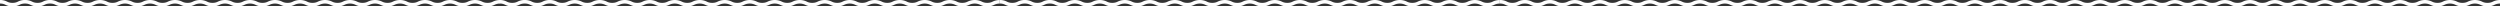
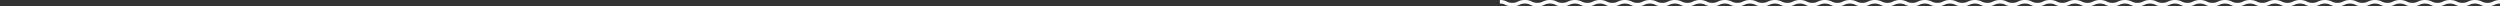
<svg xmlns="http://www.w3.org/2000/svg" height="18" viewBox="0 0 7024 18" width="7024">
  <rect x="0" y="0" width="7024" height="18" fill="#333333" stroke="none" />
  <clipPath id="a">
    <path d="m0 0h1405v18h-1405z" />
  </clipPath>
  <g clip-path="url(#a)">
-     <path d="m1440 18a41.544 41.544 0 0 1 -19.638-4.45 35.58 35.58 0 0 0 -30.986 0 41.548 41.548 0 0 1 -19.639 4.45 41.534 41.534 0 0 1 -19.636-4.45 35.572 35.572 0 0 0 -30.982 0 41.538 41.538 0 0 1 -19.636 4.45 41.534 41.534 0 0 1 -19.636-4.45 35.568 35.568 0 0 0 -30.98 0 41.534 41.534 0 0 1 -19.635 4.45 41.523 41.523 0 0 1 -19.633-4.45 35.558 35.558 0 0 0 -30.975 0 41.523 41.523 0 0 1 -19.633 4.45 41.535 41.535 0 0 1 -19.636-4.45 35.567 35.567 0 0 0 -30.979 0 41.535 41.535 0 0 1 -19.636 4.45 41.528 41.528 0 0 1 -19.634-4.45 35.563 35.563 0 0 0 -30.977 0 41.526 41.526 0 0 1 -19.634 4.45 41.527 41.527 0 0 1 -19.634-4.45 35.561 35.561 0 0 0 -30.976 0 41.53 41.53 0 0 1 -19.635 4.45 41.524 41.524 0 0 1 -19.633-4.45 35.562 35.562 0 0 0 -30.977 0 41.531 41.531 0 0 1 -19.635 4.45 41.527 41.527 0 0 1 -19.634-4.45 35.557 35.557 0 0 0 -30.974 0 41.522 41.522 0 0 1 -19.633 4.45 41.52 41.52 0 0 1 -19.632-4.45 35.552 35.552 0 0 0 -30.972 0 41.52 41.52 0 0 1 -19.632 4.45 41.523 41.523 0 0 1 -19.628-4.45 35.558 35.558 0 0 0 -30.975 0 41.527 41.527 0 0 1 -19.639 4.45 41.521 41.521 0 0 1 -19.632-4.45 35.549 35.549 0 0 0 -30.971 0 41.514 41.514 0 0 1 -19.631 4.45 41.527 41.527 0 0 1 -19.634-4.45 35.558 35.558 0 0 0 -30.975 0 41.524 41.524 0 0 1 -19.633 4.45 41.528 41.528 0 0 1 -19.634-4.45 35.559 35.559 0 0 0 -30.975 0 41.524 41.524 0 0 1 -19.634 4.45 41.527 41.527 0 0 1 -19.634-4.45 35.56 35.56 0 0 0 -30.976 0 41.527 41.527 0 0 1 -19.634 4.45 41.527 41.527 0 0 1 -19.634-4.45 35.558 35.558 0 0 0 -30.975 0 41.527 41.527 0 0 1 -19.634 4.45 41.523 41.523 0 0 1 -19.633-4.45 35.554 35.554 0 0 0 -30.973 0 41.523 41.523 0 0 1 -19.633 4.45 41.524 41.524 0 0 1 -19.633-4.45 35.559 35.559 0 0 0 -30.975 0 41.53 41.53 0 0 1 -19.633 4.45 41.521 41.521 0 0 1 -19.632-4.45 31.729 31.729 0 0 0 -15.489-3.55 31.731 31.731 0 0 0 -15.487 3.55 41.524 41.524 0 0 1 -19.633 4.45 41.524 41.524 0 0 1 -19.633-4.45 31.734 31.734 0 0 0 -15.488-3.55 31.727 31.727 0 0 0 -15.486 3.55 41.523 41.523 0 0 1 -19.633 4.45 41.523 41.523 0 0 1 -19.633-4.45 31.727 31.727 0 0 0 -15.486-3.55v-10a41.521 41.521 0 0 1 19.632 4.45 31.729 31.729 0 0 0 15.487 3.55 31.729 31.729 0 0 0 15.487-3.55 41.521 41.521 0 0 1 19.632-4.45 41.527 41.527 0 0 1 19.634 4.45 31.732 31.732 0 0 0 15.487 3.55 31.731 31.731 0 0 0 15.487-3.55 41.524 41.524 0 0 1 19.633-4.45 41.523 41.523 0 0 1 19.633 4.45 31.727 31.727 0 0 0 15.488 3.55 31.738 31.738 0 0 0 15.489-3.55 45.537 45.537 0 0 1 39.267 0 31.731 31.731 0 0 0 15.485 3.55 31.729 31.729 0 0 0 15.487-3.55 45.533 45.533 0 0 1 39.265 0 31.731 31.731 0 0 0 15.487 3.55 31.734 31.734 0 0 0 15.488-3.55 45.538 45.538 0 0 1 39.267 0 31.734 31.734 0 0 0 15.488 3.55 31.734 31.734 0 0 0 15.488-3.55 45.539 45.539 0 0 1 39.268 0 31.737 31.737 0 0 0 15.488 3.55 31.734 31.734 0 0 0 15.488-3.55 45.538 45.538 0 0 1 39.267 0 31.734 31.734 0 0 0 15.488 3.55 31.732 31.732 0 0 0 15.49-3.55 45.537 45.537 0 0 1 39.267 0 31.734 31.734 0 0 0 15.485 3.55 31.724 31.724 0 0 0 15.485-3.55 45.528 45.528 0 0 1 39.263 0 31.727 31.727 0 0 0 15.486 3.55 31.736 31.736 0 0 0 15.488-3.55 45.537 45.537 0 0 1 39.267 0 31.729 31.729 0 0 0 15.487 3.55 31.728 31.728 0 0 0 15.486-3.55 45.53 45.53 0 0 1 39.264 0 31.728 31.728 0 0 0 15.486 3.55 31.732 31.732 0 0 0 15.487-3.55 45.535 45.535 0 0 1 39.266 0 31.734 31.734 0 0 0 15.488 3.55 31.737 31.737 0 0 0 15.489-3.55 45.542 45.542 0 0 1 39.269 0 31.732 31.732 0 0 0 15.487 3.55 31.737 31.737 0 0 0 15.489-3.55 45.539 45.539 0 0 1 39.268 0 31.737 31.737 0 0 0 15.488 3.55 31.734 31.734 0 0 0 15.488-3.55 45.541 45.541 0 0 1 39.269 0 31.736 31.736 0 0 0 15.488 3.55 31.742 31.742 0 0 0 15.49-3.55 45.546 45.546 0 0 1 39.27 0 31.742 31.742 0 0 0 15.491 3.55 31.733 31.733 0 0 0 15.487-3.55 45.536 45.536 0 0 1 39.267 0 31.732 31.732 0 0 0 15.487 3.55 31.741 31.741 0 0 0 15.49-3.55 45.545 45.545 0 0 1 39.27 0 31.742 31.742 0 0 0 15.491 3.55 31.745 31.745 0 0 0 15.491-3.55 45.55 45.55 0 0 1 39.272 0 31.742 31.742 0 0 0 15.491 3.55 31.751 31.751 0 0 0 15.494-3.55 45.559 45.559 0 0 1 39.276 0 31.751 31.751 0 0 0 15.493 3.55z" fill="#fff" />
-   </g>
+     </g>
  <g clip-path="url(#a)" transform="translate(1404)">
-     <path d="m1440 18a41.544 41.544 0 0 1 -19.638-4.45 35.58 35.58 0 0 0 -30.986 0 41.548 41.548 0 0 1 -19.639 4.45 41.534 41.534 0 0 1 -19.636-4.45 35.572 35.572 0 0 0 -30.982 0 41.538 41.538 0 0 1 -19.636 4.45 41.534 41.534 0 0 1 -19.636-4.45 35.568 35.568 0 0 0 -30.98 0 41.534 41.534 0 0 1 -19.635 4.45 41.523 41.523 0 0 1 -19.633-4.45 35.558 35.558 0 0 0 -30.975 0 41.523 41.523 0 0 1 -19.633 4.45 41.535 41.535 0 0 1 -19.636-4.45 35.567 35.567 0 0 0 -30.979 0 41.535 41.535 0 0 1 -19.636 4.45 41.528 41.528 0 0 1 -19.634-4.45 35.563 35.563 0 0 0 -30.977 0 41.526 41.526 0 0 1 -19.634 4.45 41.527 41.527 0 0 1 -19.634-4.45 35.561 35.561 0 0 0 -30.976 0 41.53 41.53 0 0 1 -19.635 4.45 41.524 41.524 0 0 1 -19.633-4.45 35.562 35.562 0 0 0 -30.977 0 41.531 41.531 0 0 1 -19.635 4.45 41.527 41.527 0 0 1 -19.634-4.45 35.557 35.557 0 0 0 -30.974 0 41.522 41.522 0 0 1 -19.633 4.45 41.52 41.52 0 0 1 -19.632-4.45 35.552 35.552 0 0 0 -30.972 0 41.52 41.52 0 0 1 -19.632 4.45 41.523 41.523 0 0 1 -19.628-4.45 35.558 35.558 0 0 0 -30.975 0 41.527 41.527 0 0 1 -19.639 4.45 41.521 41.521 0 0 1 -19.632-4.45 35.549 35.549 0 0 0 -30.971 0 41.514 41.514 0 0 1 -19.631 4.45 41.527 41.527 0 0 1 -19.634-4.45 35.558 35.558 0 0 0 -30.975 0 41.524 41.524 0 0 1 -19.633 4.45 41.528 41.528 0 0 1 -19.634-4.45 35.559 35.559 0 0 0 -30.975 0 41.524 41.524 0 0 1 -19.634 4.45 41.527 41.527 0 0 1 -19.634-4.45 35.56 35.56 0 0 0 -30.976 0 41.527 41.527 0 0 1 -19.634 4.45 41.527 41.527 0 0 1 -19.634-4.45 35.558 35.558 0 0 0 -30.975 0 41.527 41.527 0 0 1 -19.634 4.45 41.523 41.523 0 0 1 -19.633-4.45 35.554 35.554 0 0 0 -30.973 0 41.523 41.523 0 0 1 -19.633 4.45 41.524 41.524 0 0 1 -19.633-4.45 35.559 35.559 0 0 0 -30.975 0 41.53 41.53 0 0 1 -19.633 4.45 41.521 41.521 0 0 1 -19.632-4.45 31.729 31.729 0 0 0 -15.489-3.55 31.731 31.731 0 0 0 -15.487 3.55 41.524 41.524 0 0 1 -19.633 4.45 41.524 41.524 0 0 1 -19.633-4.45 31.734 31.734 0 0 0 -15.488-3.55 31.727 31.727 0 0 0 -15.486 3.55 41.523 41.523 0 0 1 -19.633 4.45 41.523 41.523 0 0 1 -19.633-4.45 31.727 31.727 0 0 0 -15.486-3.55v-10a41.521 41.521 0 0 1 19.632 4.45 31.729 31.729 0 0 0 15.487 3.55 31.729 31.729 0 0 0 15.487-3.55 41.521 41.521 0 0 1 19.632-4.45 41.527 41.527 0 0 1 19.634 4.45 31.732 31.732 0 0 0 15.487 3.55 31.731 31.731 0 0 0 15.487-3.55 41.524 41.524 0 0 1 19.633-4.45 41.523 41.523 0 0 1 19.633 4.45 31.727 31.727 0 0 0 15.488 3.55 31.738 31.738 0 0 0 15.489-3.55 45.537 45.537 0 0 1 39.267 0 31.731 31.731 0 0 0 15.485 3.55 31.729 31.729 0 0 0 15.487-3.55 45.533 45.533 0 0 1 39.265 0 31.731 31.731 0 0 0 15.487 3.55 31.734 31.734 0 0 0 15.488-3.55 45.538 45.538 0 0 1 39.267 0 31.734 31.734 0 0 0 15.488 3.55 31.734 31.734 0 0 0 15.488-3.55 45.539 45.539 0 0 1 39.268 0 31.737 31.737 0 0 0 15.488 3.55 31.734 31.734 0 0 0 15.488-3.55 45.538 45.538 0 0 1 39.267 0 31.734 31.734 0 0 0 15.488 3.55 31.732 31.732 0 0 0 15.49-3.55 45.537 45.537 0 0 1 39.267 0 31.734 31.734 0 0 0 15.485 3.55 31.724 31.724 0 0 0 15.485-3.55 45.528 45.528 0 0 1 39.263 0 31.727 31.727 0 0 0 15.486 3.55 31.736 31.736 0 0 0 15.488-3.55 45.537 45.537 0 0 1 39.267 0 31.729 31.729 0 0 0 15.487 3.55 31.728 31.728 0 0 0 15.486-3.55 45.53 45.53 0 0 1 39.264 0 31.728 31.728 0 0 0 15.486 3.55 31.732 31.732 0 0 0 15.487-3.55 45.535 45.535 0 0 1 39.266 0 31.734 31.734 0 0 0 15.488 3.55 31.737 31.737 0 0 0 15.489-3.55 45.542 45.542 0 0 1 39.269 0 31.732 31.732 0 0 0 15.487 3.55 31.737 31.737 0 0 0 15.489-3.55 45.539 45.539 0 0 1 39.268 0 31.737 31.737 0 0 0 15.488 3.55 31.734 31.734 0 0 0 15.488-3.55 45.541 45.541 0 0 1 39.269 0 31.736 31.736 0 0 0 15.488 3.55 31.742 31.742 0 0 0 15.49-3.55 45.546 45.546 0 0 1 39.27 0 31.742 31.742 0 0 0 15.491 3.55 31.733 31.733 0 0 0 15.487-3.55 45.536 45.536 0 0 1 39.267 0 31.732 31.732 0 0 0 15.487 3.55 31.741 31.741 0 0 0 15.49-3.55 45.545 45.545 0 0 1 39.27 0 31.742 31.742 0 0 0 15.491 3.55 31.745 31.745 0 0 0 15.491-3.55 45.55 45.55 0 0 1 39.272 0 31.742 31.742 0 0 0 15.491 3.55 31.751 31.751 0 0 0 15.494-3.55 45.559 45.559 0 0 1 39.276 0 31.751 31.751 0 0 0 15.493 3.55z" fill="#fff" />
-   </g>
+     </g>
  <g clip-path="url(#a)" transform="translate(2809)">
-     <path d="m1440 18a41.544 41.544 0 0 1 -19.638-4.45 35.58 35.58 0 0 0 -30.986 0 41.548 41.548 0 0 1 -19.639 4.45 41.534 41.534 0 0 1 -19.636-4.45 35.572 35.572 0 0 0 -30.982 0 41.538 41.538 0 0 1 -19.636 4.45 41.534 41.534 0 0 1 -19.636-4.45 35.568 35.568 0 0 0 -30.98 0 41.534 41.534 0 0 1 -19.635 4.45 41.523 41.523 0 0 1 -19.633-4.45 35.558 35.558 0 0 0 -30.975 0 41.523 41.523 0 0 1 -19.633 4.45 41.535 41.535 0 0 1 -19.636-4.45 35.567 35.567 0 0 0 -30.979 0 41.535 41.535 0 0 1 -19.636 4.45 41.528 41.528 0 0 1 -19.634-4.45 35.563 35.563 0 0 0 -30.977 0 41.526 41.526 0 0 1 -19.634 4.45 41.527 41.527 0 0 1 -19.634-4.45 35.561 35.561 0 0 0 -30.976 0 41.53 41.53 0 0 1 -19.635 4.45 41.524 41.524 0 0 1 -19.633-4.45 35.562 35.562 0 0 0 -30.977 0 41.531 41.531 0 0 1 -19.635 4.45 41.527 41.527 0 0 1 -19.634-4.45 35.557 35.557 0 0 0 -30.974 0 41.522 41.522 0 0 1 -19.633 4.45 41.52 41.52 0 0 1 -19.632-4.45 35.552 35.552 0 0 0 -30.972 0 41.52 41.52 0 0 1 -19.632 4.45 41.523 41.523 0 0 1 -19.628-4.45 35.558 35.558 0 0 0 -30.975 0 41.527 41.527 0 0 1 -19.639 4.45 41.521 41.521 0 0 1 -19.632-4.45 35.549 35.549 0 0 0 -30.971 0 41.514 41.514 0 0 1 -19.631 4.45 41.527 41.527 0 0 1 -19.634-4.45 35.558 35.558 0 0 0 -30.975 0 41.524 41.524 0 0 1 -19.633 4.45 41.528 41.528 0 0 1 -19.634-4.45 35.559 35.559 0 0 0 -30.975 0 41.524 41.524 0 0 1 -19.634 4.45 41.527 41.527 0 0 1 -19.634-4.45 35.56 35.56 0 0 0 -30.976 0 41.527 41.527 0 0 1 -19.634 4.45 41.527 41.527 0 0 1 -19.634-4.45 35.558 35.558 0 0 0 -30.975 0 41.527 41.527 0 0 1 -19.634 4.45 41.523 41.523 0 0 1 -19.633-4.45 35.554 35.554 0 0 0 -30.973 0 41.523 41.523 0 0 1 -19.633 4.45 41.524 41.524 0 0 1 -19.633-4.45 35.559 35.559 0 0 0 -30.975 0 41.53 41.53 0 0 1 -19.633 4.45 41.521 41.521 0 0 1 -19.632-4.45 31.729 31.729 0 0 0 -15.489-3.55 31.731 31.731 0 0 0 -15.487 3.55 41.524 41.524 0 0 1 -19.633 4.45 41.524 41.524 0 0 1 -19.633-4.45 31.734 31.734 0 0 0 -15.488-3.55 31.727 31.727 0 0 0 -15.486 3.55 41.523 41.523 0 0 1 -19.633 4.45 41.523 41.523 0 0 1 -19.633-4.45 31.727 31.727 0 0 0 -15.486-3.55v-10a41.521 41.521 0 0 1 19.632 4.45 31.729 31.729 0 0 0 15.487 3.55 31.729 31.729 0 0 0 15.487-3.55 41.521 41.521 0 0 1 19.632-4.45 41.527 41.527 0 0 1 19.634 4.45 31.732 31.732 0 0 0 15.487 3.55 31.731 31.731 0 0 0 15.487-3.55 41.524 41.524 0 0 1 19.633-4.45 41.523 41.523 0 0 1 19.633 4.45 31.727 31.727 0 0 0 15.488 3.55 31.738 31.738 0 0 0 15.489-3.55 45.537 45.537 0 0 1 39.267 0 31.731 31.731 0 0 0 15.485 3.55 31.729 31.729 0 0 0 15.487-3.55 45.533 45.533 0 0 1 39.265 0 31.731 31.731 0 0 0 15.487 3.55 31.734 31.734 0 0 0 15.488-3.55 45.538 45.538 0 0 1 39.267 0 31.734 31.734 0 0 0 15.488 3.55 31.734 31.734 0 0 0 15.488-3.55 45.539 45.539 0 0 1 39.268 0 31.737 31.737 0 0 0 15.488 3.55 31.734 31.734 0 0 0 15.488-3.55 45.538 45.538 0 0 1 39.267 0 31.734 31.734 0 0 0 15.488 3.55 31.732 31.732 0 0 0 15.49-3.55 45.537 45.537 0 0 1 39.267 0 31.734 31.734 0 0 0 15.485 3.55 31.724 31.724 0 0 0 15.485-3.55 45.528 45.528 0 0 1 39.263 0 31.727 31.727 0 0 0 15.486 3.55 31.736 31.736 0 0 0 15.488-3.55 45.537 45.537 0 0 1 39.267 0 31.729 31.729 0 0 0 15.487 3.55 31.728 31.728 0 0 0 15.486-3.55 45.53 45.53 0 0 1 39.264 0 31.728 31.728 0 0 0 15.486 3.55 31.732 31.732 0 0 0 15.487-3.55 45.535 45.535 0 0 1 39.266 0 31.734 31.734 0 0 0 15.488 3.55 31.737 31.737 0 0 0 15.489-3.55 45.542 45.542 0 0 1 39.269 0 31.732 31.732 0 0 0 15.487 3.55 31.737 31.737 0 0 0 15.489-3.55 45.539 45.539 0 0 1 39.268 0 31.737 31.737 0 0 0 15.488 3.55 31.734 31.734 0 0 0 15.488-3.55 45.541 45.541 0 0 1 39.269 0 31.736 31.736 0 0 0 15.488 3.55 31.742 31.742 0 0 0 15.49-3.55 45.546 45.546 0 0 1 39.27 0 31.742 31.742 0 0 0 15.491 3.55 31.733 31.733 0 0 0 15.487-3.55 45.536 45.536 0 0 1 39.267 0 31.732 31.732 0 0 0 15.487 3.55 31.741 31.741 0 0 0 15.49-3.55 45.545 45.545 0 0 1 39.27 0 31.742 31.742 0 0 0 15.491 3.55 31.745 31.745 0 0 0 15.491-3.55 45.55 45.55 0 0 1 39.272 0 31.742 31.742 0 0 0 15.491 3.55 31.751 31.751 0 0 0 15.494-3.55 45.559 45.559 0 0 1 39.276 0 31.751 31.751 0 0 0 15.493 3.55z" fill="#fff" />
-   </g>
+     </g>
  <g clip-path="url(#a)" transform="translate(4214)">
    <path d="m1440 18a41.544 41.544 0 0 1 -19.638-4.45 35.58 35.58 0 0 0 -30.986 0 41.548 41.548 0 0 1 -19.639 4.45 41.534 41.534 0 0 1 -19.636-4.45 35.572 35.572 0 0 0 -30.982 0 41.538 41.538 0 0 1 -19.636 4.45 41.534 41.534 0 0 1 -19.636-4.45 35.568 35.568 0 0 0 -30.98 0 41.534 41.534 0 0 1 -19.635 4.45 41.523 41.523 0 0 1 -19.633-4.45 35.558 35.558 0 0 0 -30.975 0 41.523 41.523 0 0 1 -19.633 4.45 41.535 41.535 0 0 1 -19.636-4.45 35.567 35.567 0 0 0 -30.979 0 41.535 41.535 0 0 1 -19.636 4.45 41.528 41.528 0 0 1 -19.634-4.45 35.563 35.563 0 0 0 -30.977 0 41.526 41.526 0 0 1 -19.634 4.45 41.527 41.527 0 0 1 -19.634-4.45 35.561 35.561 0 0 0 -30.976 0 41.53 41.53 0 0 1 -19.635 4.45 41.524 41.524 0 0 1 -19.633-4.45 35.562 35.562 0 0 0 -30.977 0 41.531 41.531 0 0 1 -19.635 4.45 41.527 41.527 0 0 1 -19.634-4.45 35.557 35.557 0 0 0 -30.974 0 41.522 41.522 0 0 1 -19.633 4.45 41.52 41.52 0 0 1 -19.632-4.45 35.552 35.552 0 0 0 -30.972 0 41.52 41.52 0 0 1 -19.632 4.45 41.523 41.523 0 0 1 -19.628-4.45 35.558 35.558 0 0 0 -30.975 0 41.527 41.527 0 0 1 -19.639 4.45 41.521 41.521 0 0 1 -19.632-4.45 35.549 35.549 0 0 0 -30.971 0 41.514 41.514 0 0 1 -19.631 4.45 41.527 41.527 0 0 1 -19.634-4.45 35.558 35.558 0 0 0 -30.975 0 41.524 41.524 0 0 1 -19.633 4.45 41.528 41.528 0 0 1 -19.634-4.45 35.559 35.559 0 0 0 -30.975 0 41.524 41.524 0 0 1 -19.634 4.45 41.527 41.527 0 0 1 -19.634-4.45 35.56 35.56 0 0 0 -30.976 0 41.527 41.527 0 0 1 -19.634 4.45 41.527 41.527 0 0 1 -19.634-4.45 35.558 35.558 0 0 0 -30.975 0 41.527 41.527 0 0 1 -19.634 4.45 41.523 41.523 0 0 1 -19.633-4.45 35.554 35.554 0 0 0 -30.973 0 41.523 41.523 0 0 1 -19.633 4.45 41.524 41.524 0 0 1 -19.633-4.45 35.559 35.559 0 0 0 -30.975 0 41.53 41.53 0 0 1 -19.633 4.45 41.521 41.521 0 0 1 -19.632-4.45 31.729 31.729 0 0 0 -15.489-3.55 31.731 31.731 0 0 0 -15.487 3.55 41.524 41.524 0 0 1 -19.633 4.45 41.524 41.524 0 0 1 -19.633-4.45 31.734 31.734 0 0 0 -15.488-3.55 31.727 31.727 0 0 0 -15.486 3.55 41.523 41.523 0 0 1 -19.633 4.45 41.523 41.523 0 0 1 -19.633-4.45 31.727 31.727 0 0 0 -15.486-3.55v-10a41.521 41.521 0 0 1 19.632 4.45 31.729 31.729 0 0 0 15.487 3.55 31.729 31.729 0 0 0 15.487-3.55 41.521 41.521 0 0 1 19.632-4.45 41.527 41.527 0 0 1 19.634 4.45 31.732 31.732 0 0 0 15.487 3.55 31.731 31.731 0 0 0 15.487-3.55 41.524 41.524 0 0 1 19.633-4.45 41.523 41.523 0 0 1 19.633 4.45 31.727 31.727 0 0 0 15.488 3.55 31.738 31.738 0 0 0 15.489-3.55 45.537 45.537 0 0 1 39.267 0 31.731 31.731 0 0 0 15.485 3.55 31.729 31.729 0 0 0 15.487-3.55 45.533 45.533 0 0 1 39.265 0 31.731 31.731 0 0 0 15.487 3.55 31.734 31.734 0 0 0 15.488-3.55 45.538 45.538 0 0 1 39.267 0 31.734 31.734 0 0 0 15.488 3.55 31.734 31.734 0 0 0 15.488-3.55 45.539 45.539 0 0 1 39.268 0 31.737 31.737 0 0 0 15.488 3.55 31.734 31.734 0 0 0 15.488-3.55 45.538 45.538 0 0 1 39.267 0 31.734 31.734 0 0 0 15.488 3.55 31.732 31.732 0 0 0 15.49-3.55 45.537 45.537 0 0 1 39.267 0 31.734 31.734 0 0 0 15.485 3.55 31.724 31.724 0 0 0 15.485-3.55 45.528 45.528 0 0 1 39.263 0 31.727 31.727 0 0 0 15.486 3.55 31.736 31.736 0 0 0 15.488-3.55 45.537 45.537 0 0 1 39.267 0 31.729 31.729 0 0 0 15.487 3.55 31.728 31.728 0 0 0 15.486-3.55 45.53 45.53 0 0 1 39.264 0 31.728 31.728 0 0 0 15.486 3.55 31.732 31.732 0 0 0 15.487-3.55 45.535 45.535 0 0 1 39.266 0 31.734 31.734 0 0 0 15.488 3.55 31.737 31.737 0 0 0 15.489-3.55 45.542 45.542 0 0 1 39.269 0 31.732 31.732 0 0 0 15.487 3.55 31.737 31.737 0 0 0 15.489-3.55 45.539 45.539 0 0 1 39.268 0 31.737 31.737 0 0 0 15.488 3.55 31.734 31.734 0 0 0 15.488-3.55 45.541 45.541 0 0 1 39.269 0 31.736 31.736 0 0 0 15.488 3.55 31.742 31.742 0 0 0 15.49-3.55 45.546 45.546 0 0 1 39.27 0 31.742 31.742 0 0 0 15.491 3.55 31.733 31.733 0 0 0 15.487-3.55 45.536 45.536 0 0 1 39.267 0 31.732 31.732 0 0 0 15.487 3.55 31.741 31.741 0 0 0 15.49-3.55 45.545 45.545 0 0 1 39.27 0 31.742 31.742 0 0 0 15.491 3.55 31.745 31.745 0 0 0 15.491-3.55 45.55 45.55 0 0 1 39.272 0 31.742 31.742 0 0 0 15.491 3.55 31.751 31.751 0 0 0 15.494-3.55 45.559 45.559 0 0 1 39.276 0 31.751 31.751 0 0 0 15.493 3.55z" fill="#fff" />
  </g>
  <g clip-path="url(#a)" transform="translate(5619)">
    <path d="m1440 18a41.544 41.544 0 0 1 -19.638-4.45 35.58 35.58 0 0 0 -30.986 0 41.548 41.548 0 0 1 -19.639 4.45 41.534 41.534 0 0 1 -19.636-4.45 35.572 35.572 0 0 0 -30.982 0 41.538 41.538 0 0 1 -19.636 4.45 41.534 41.534 0 0 1 -19.636-4.45 35.568 35.568 0 0 0 -30.98 0 41.534 41.534 0 0 1 -19.635 4.45 41.523 41.523 0 0 1 -19.633-4.45 35.558 35.558 0 0 0 -30.975 0 41.523 41.523 0 0 1 -19.633 4.45 41.535 41.535 0 0 1 -19.636-4.45 35.567 35.567 0 0 0 -30.979 0 41.535 41.535 0 0 1 -19.636 4.45 41.528 41.528 0 0 1 -19.634-4.45 35.563 35.563 0 0 0 -30.977 0 41.526 41.526 0 0 1 -19.634 4.45 41.527 41.527 0 0 1 -19.634-4.45 35.561 35.561 0 0 0 -30.976 0 41.53 41.53 0 0 1 -19.635 4.45 41.524 41.524 0 0 1 -19.633-4.45 35.562 35.562 0 0 0 -30.977 0 41.531 41.531 0 0 1 -19.635 4.45 41.527 41.527 0 0 1 -19.634-4.45 35.557 35.557 0 0 0 -30.974 0 41.522 41.522 0 0 1 -19.633 4.45 41.52 41.52 0 0 1 -19.632-4.45 35.552 35.552 0 0 0 -30.972 0 41.52 41.52 0 0 1 -19.632 4.45 41.523 41.523 0 0 1 -19.628-4.45 35.558 35.558 0 0 0 -30.975 0 41.527 41.527 0 0 1 -19.639 4.45 41.521 41.521 0 0 1 -19.632-4.45 35.549 35.549 0 0 0 -30.971 0 41.514 41.514 0 0 1 -19.631 4.45 41.527 41.527 0 0 1 -19.634-4.45 35.558 35.558 0 0 0 -30.975 0 41.524 41.524 0 0 1 -19.633 4.45 41.528 41.528 0 0 1 -19.634-4.45 35.559 35.559 0 0 0 -30.975 0 41.524 41.524 0 0 1 -19.634 4.45 41.527 41.527 0 0 1 -19.634-4.45 35.56 35.56 0 0 0 -30.976 0 41.527 41.527 0 0 1 -19.634 4.45 41.527 41.527 0 0 1 -19.634-4.45 35.558 35.558 0 0 0 -30.975 0 41.527 41.527 0 0 1 -19.634 4.45 41.523 41.523 0 0 1 -19.633-4.45 35.554 35.554 0 0 0 -30.973 0 41.523 41.523 0 0 1 -19.633 4.45 41.524 41.524 0 0 1 -19.633-4.45 35.559 35.559 0 0 0 -30.975 0 41.53 41.53 0 0 1 -19.633 4.45 41.521 41.521 0 0 1 -19.632-4.45 31.729 31.729 0 0 0 -15.489-3.55 31.731 31.731 0 0 0 -15.487 3.55 41.524 41.524 0 0 1 -19.633 4.45 41.524 41.524 0 0 1 -19.633-4.45 31.734 31.734 0 0 0 -15.488-3.55 31.727 31.727 0 0 0 -15.486 3.55 41.523 41.523 0 0 1 -19.633 4.45 41.523 41.523 0 0 1 -19.633-4.45 31.727 31.727 0 0 0 -15.486-3.55v-10a41.521 41.521 0 0 1 19.632 4.45 31.729 31.729 0 0 0 15.487 3.55 31.729 31.729 0 0 0 15.487-3.55 41.521 41.521 0 0 1 19.632-4.45 41.527 41.527 0 0 1 19.634 4.45 31.732 31.732 0 0 0 15.487 3.55 31.731 31.731 0 0 0 15.487-3.55 41.524 41.524 0 0 1 19.633-4.45 41.523 41.523 0 0 1 19.633 4.45 31.727 31.727 0 0 0 15.488 3.55 31.738 31.738 0 0 0 15.489-3.55 45.537 45.537 0 0 1 39.267 0 31.731 31.731 0 0 0 15.485 3.55 31.729 31.729 0 0 0 15.487-3.55 45.533 45.533 0 0 1 39.265 0 31.731 31.731 0 0 0 15.487 3.55 31.734 31.734 0 0 0 15.488-3.55 45.538 45.538 0 0 1 39.267 0 31.734 31.734 0 0 0 15.488 3.55 31.734 31.734 0 0 0 15.488-3.55 45.539 45.539 0 0 1 39.268 0 31.737 31.737 0 0 0 15.488 3.55 31.734 31.734 0 0 0 15.488-3.55 45.538 45.538 0 0 1 39.267 0 31.734 31.734 0 0 0 15.488 3.55 31.732 31.732 0 0 0 15.49-3.55 45.537 45.537 0 0 1 39.267 0 31.734 31.734 0 0 0 15.485 3.55 31.724 31.724 0 0 0 15.485-3.55 45.528 45.528 0 0 1 39.263 0 31.727 31.727 0 0 0 15.486 3.55 31.736 31.736 0 0 0 15.488-3.55 45.537 45.537 0 0 1 39.267 0 31.729 31.729 0 0 0 15.487 3.55 31.728 31.728 0 0 0 15.486-3.55 45.53 45.53 0 0 1 39.264 0 31.728 31.728 0 0 0 15.486 3.55 31.732 31.732 0 0 0 15.487-3.55 45.535 45.535 0 0 1 39.266 0 31.734 31.734 0 0 0 15.488 3.55 31.737 31.737 0 0 0 15.489-3.55 45.542 45.542 0 0 1 39.269 0 31.732 31.732 0 0 0 15.487 3.55 31.737 31.737 0 0 0 15.489-3.55 45.539 45.539 0 0 1 39.268 0 31.737 31.737 0 0 0 15.488 3.55 31.734 31.734 0 0 0 15.488-3.55 45.541 45.541 0 0 1 39.269 0 31.736 31.736 0 0 0 15.488 3.55 31.742 31.742 0 0 0 15.49-3.55 45.546 45.546 0 0 1 39.27 0 31.742 31.742 0 0 0 15.491 3.55 31.733 31.733 0 0 0 15.487-3.55 45.536 45.536 0 0 1 39.267 0 31.732 31.732 0 0 0 15.487 3.55 31.741 31.741 0 0 0 15.49-3.55 45.545 45.545 0 0 1 39.27 0 31.742 31.742 0 0 0 15.491 3.55 31.745 31.745 0 0 0 15.491-3.55 45.55 45.55 0 0 1 39.272 0 31.742 31.742 0 0 0 15.491 3.55 31.751 31.751 0 0 0 15.494-3.55 45.559 45.559 0 0 1 39.276 0 31.751 31.751 0 0 0 15.493 3.55z" fill="#fff" />
  </g>
</svg>